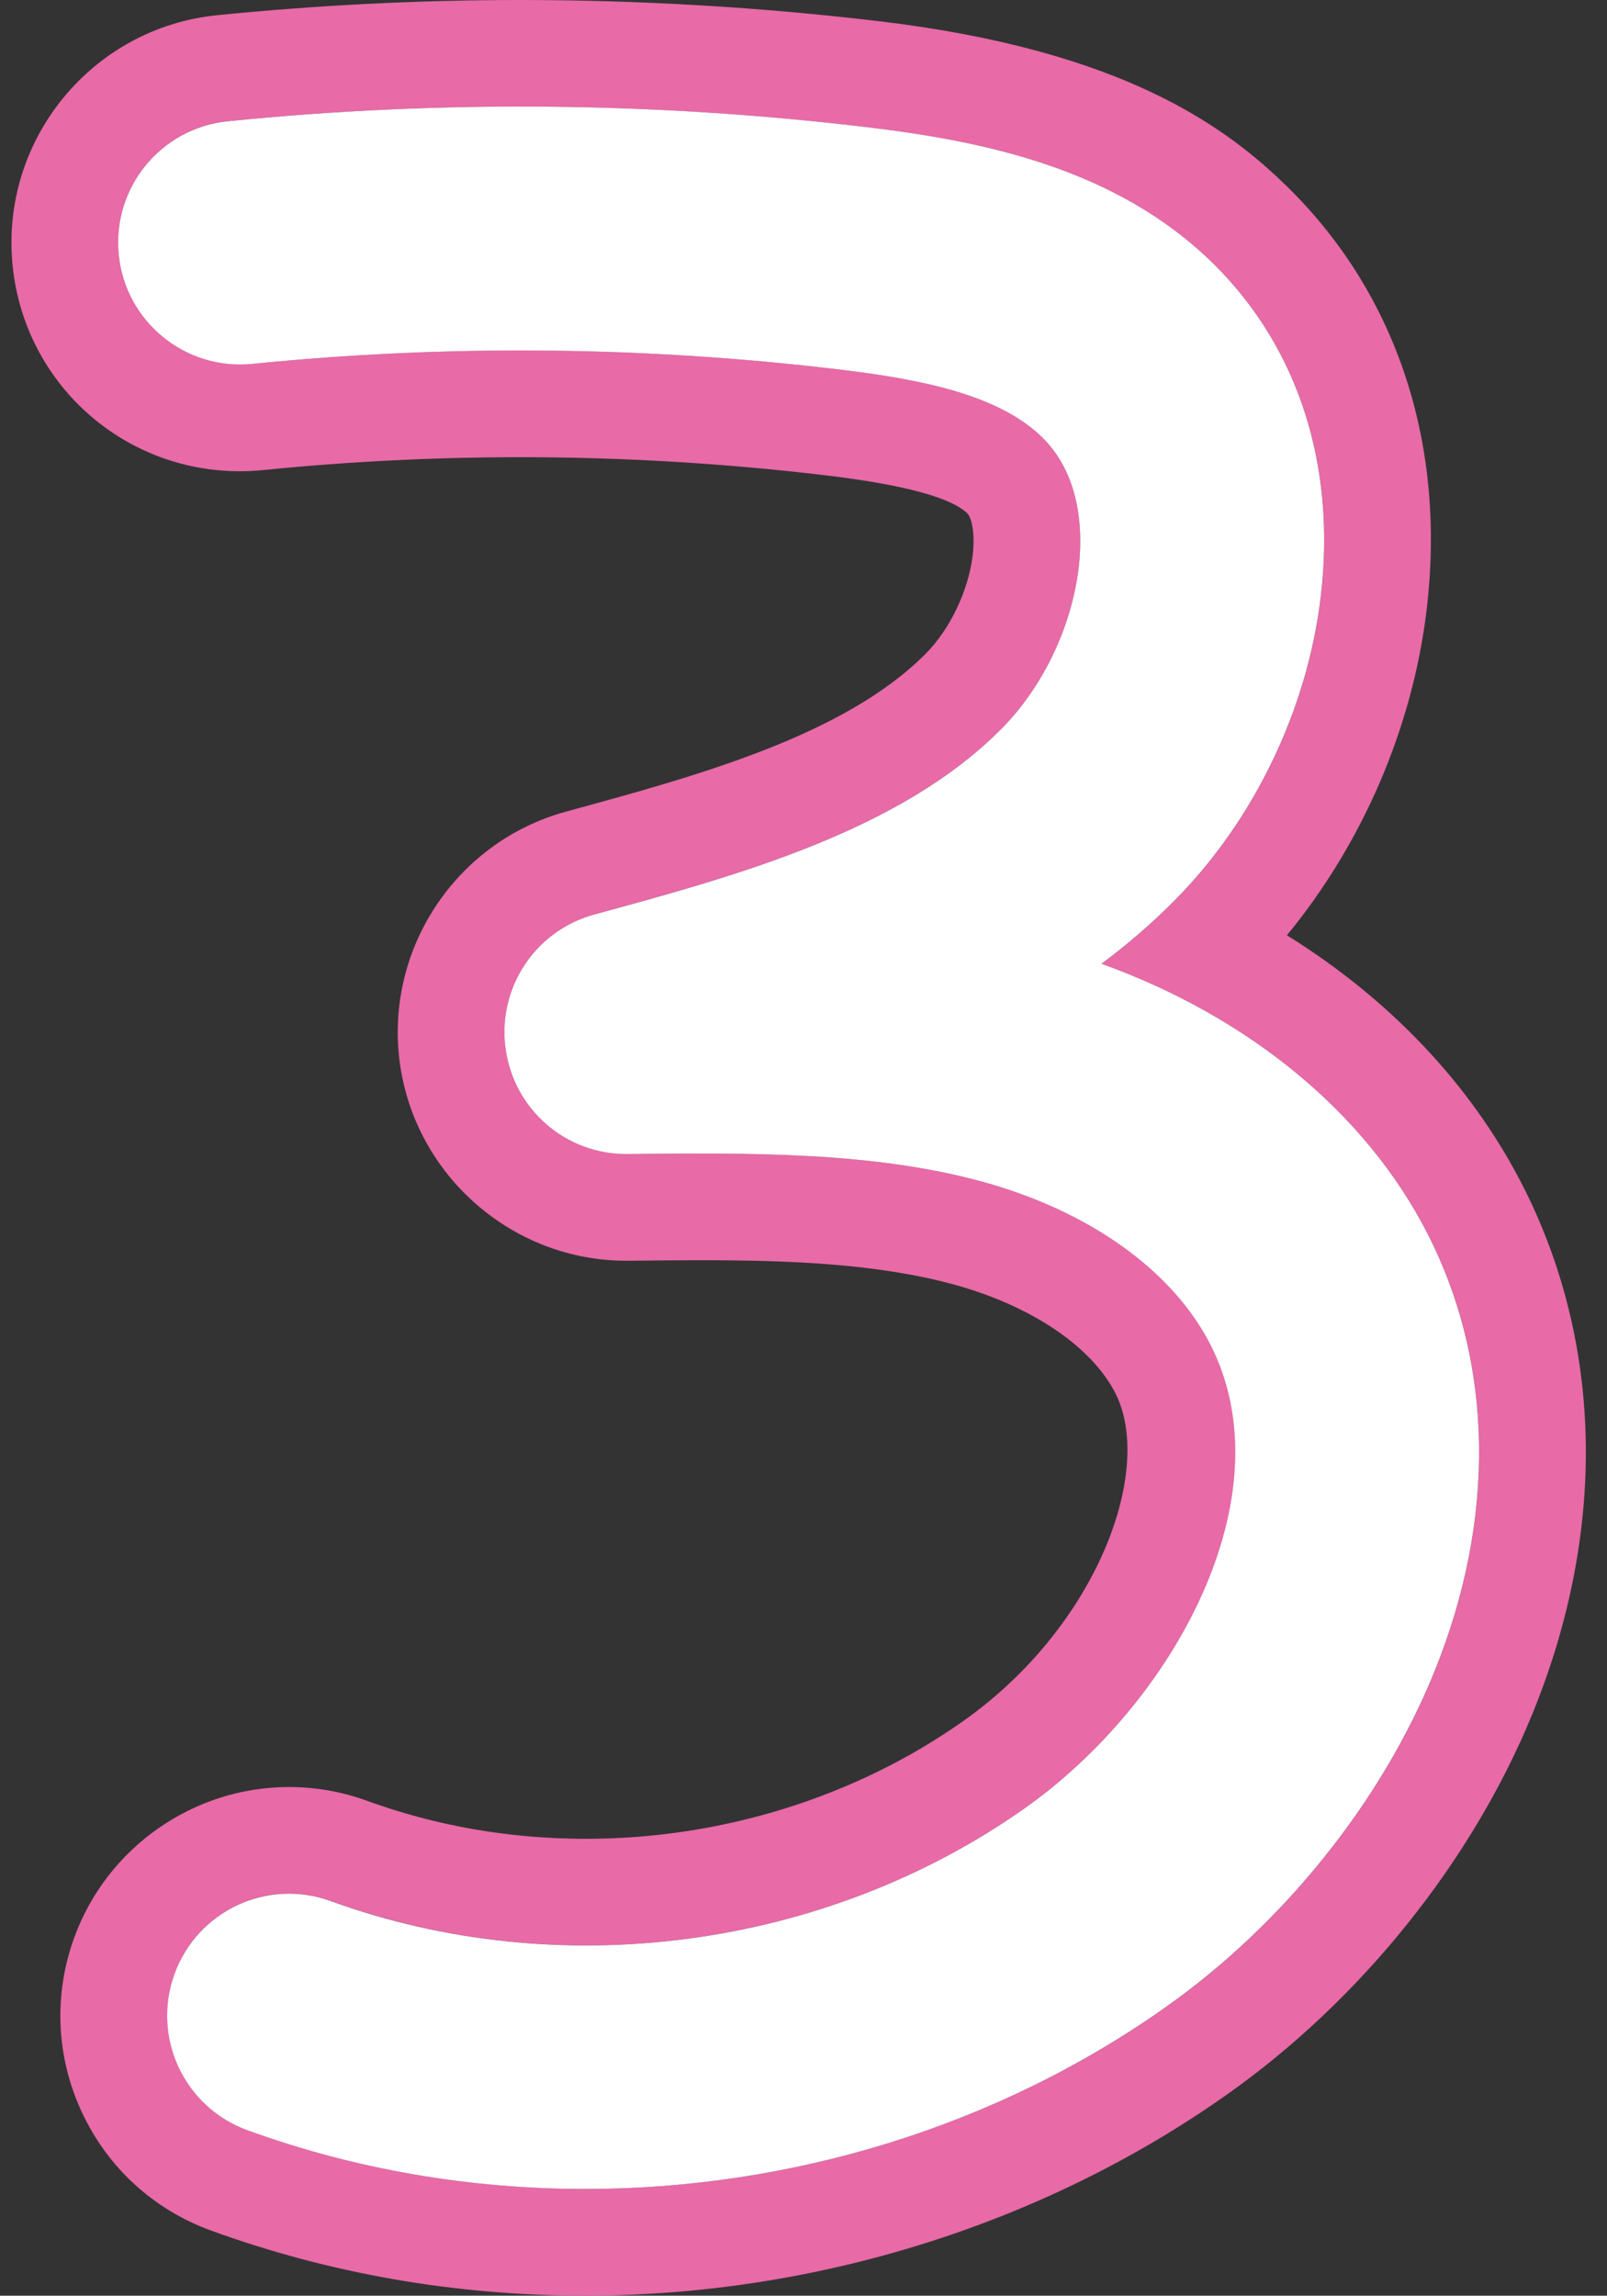
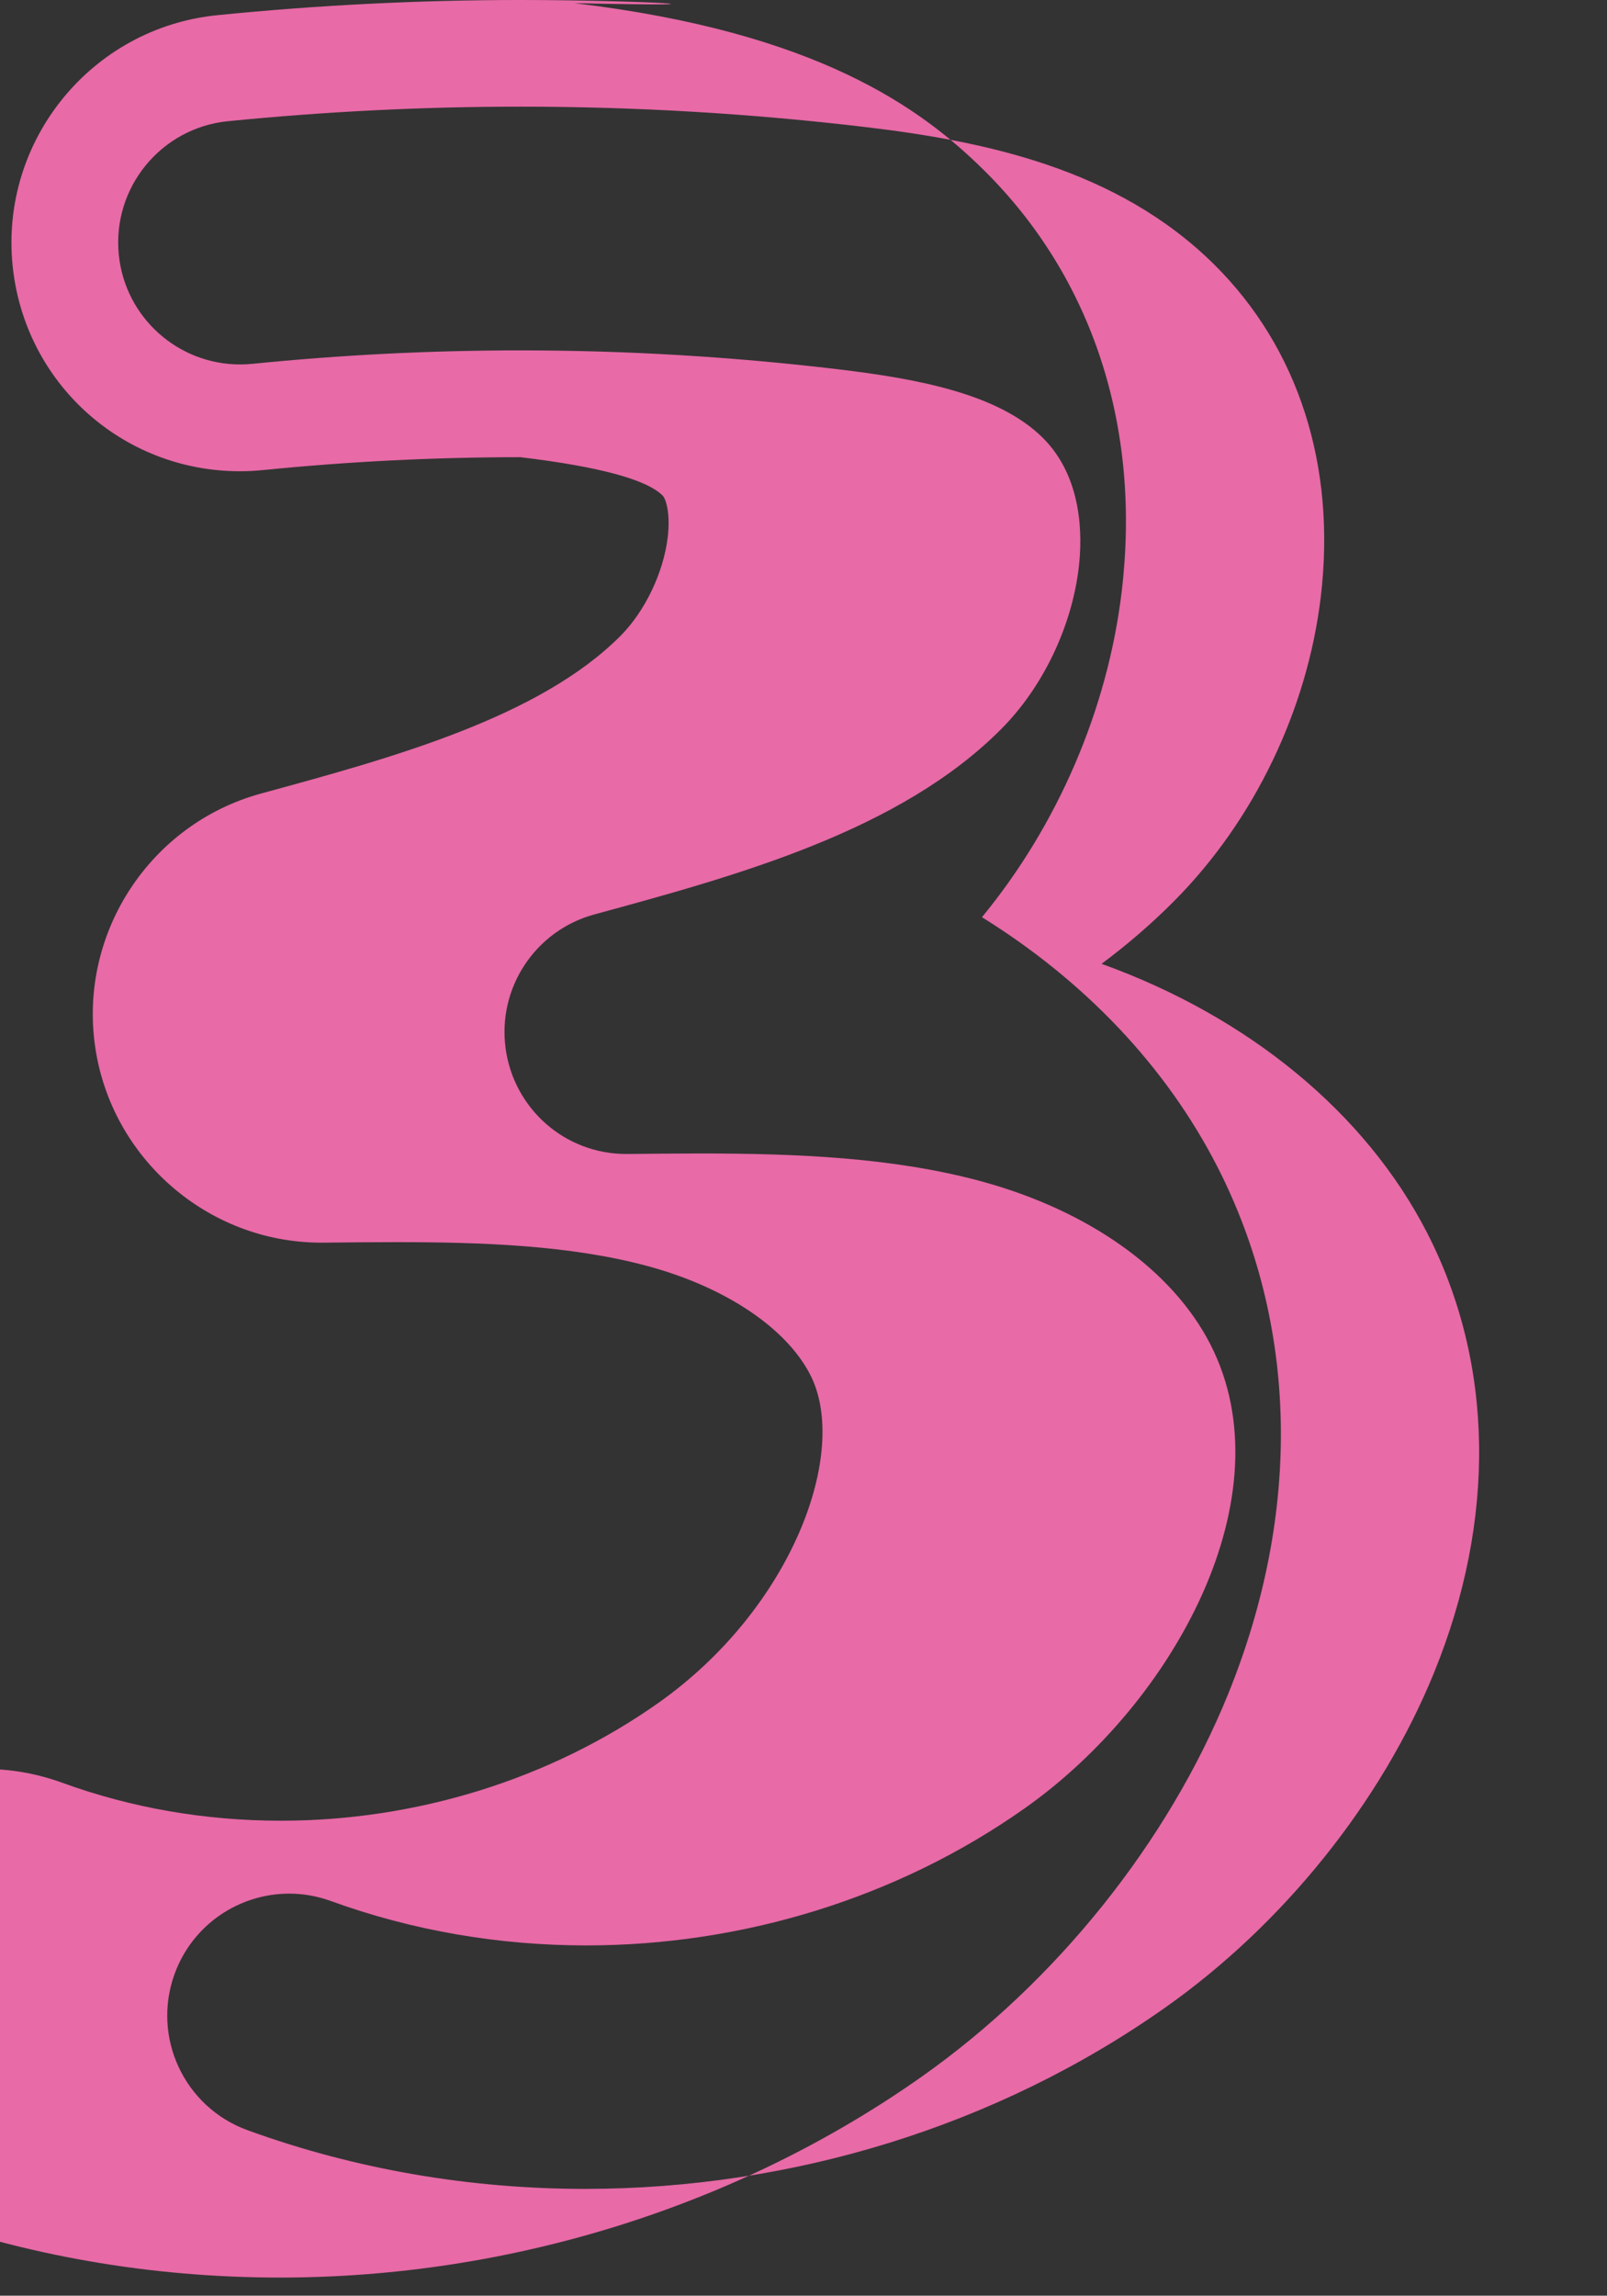
<svg xmlns="http://www.w3.org/2000/svg" fill="#ffffff" height="460.6" preserveAspectRatio="xMidYMid meet" version="1" viewBox="-2.3 0.0 322.5 460.6" width="322.5" zoomAndPan="magnify">
  <rect x="-2.3" y="0.0" width="322.5" height="460.6" fill="#333333" stroke="none" />
  <g>
    <g id="change1_1">
-       <path d="M102.14,21.4c23.24,0,46.48,1.38,69.54,4.13c23.56,2.81,50.27,8.29,69.71,27.56 c16.91,16.76,24.5,40.44,21.37,66.67c-2.7,22.64-13.38,44.83-29.29,60.88c-4.64,4.69-9.57,8.91-14.7,12.74 c29.52,10.63,52.99,29.9,65.35,54.01c13.4,26.14,13.89,57.45,1.39,88.16c-10.59,26.01-30.26,50.52-53.97,67.24 c-33.92,23.93-75.16,36.38-116.41,36.38c-23,0-46.01-3.87-67.76-11.78c-12.7-4.62-19.25-18.65-14.63-31.35 c3.61-9.94,12.99-16.11,22.99-16.11c2.78,0,5.6,0.48,8.36,1.48c16.45,5.98,33.85,8.91,51.24,8.91c31.2,0,62.37-9.41,88.01-27.51 c30.02-21.17,52.79-62.79,37.25-93.11c-7.63-14.88-24.35-26.78-45.87-32.66c-17.6-4.8-37.02-5.61-56.37-5.61 c-4.91,0-9.81,0.05-14.68,0.1c-0.1,0-0.21,0-0.31,0c-12.23,0-22.49-9.01-24.18-21.09c-1.7-12.19,5.92-23.74,17.79-26.97 c28.77-7.84,61.37-16.73,81.75-37.29c8.26-8.33,14.04-20.39,15.46-32.24c0.76-6.33,0.82-18.14-7.23-26.12 c-8.9-8.81-25-11.81-41.07-13.73c-21.13-2.52-42.44-3.79-63.74-3.79c-17.97,0-35.94,0.9-53.81,2.7c-0.83,0.08-1.65,0.12-2.46,0.12 c-12.42,0-23.06-9.4-24.33-22.01c-1.35-13.44,8.45-25.44,21.89-26.79C62.91,22.38,82.52,21.4,102.14,21.4 M102.14,0L102.14,0 C81.86,0,61.39,1.03,41.28,3.05C16.11,5.58-2.3,28.12,0.23,53.28c2.37,23.53,21.99,41.27,45.62,41.27c1.52,0,3.07-0.08,4.59-0.23 c17.09-1.72,34.47-2.59,51.68-2.59c20.41,0,41,1.22,61.2,3.63c15.69,1.87,25.3,4.46,28.54,7.68c0.76,0.75,1.58,3.85,1.04,8.38 c-0.84,7.06-4.54,14.8-9.4,19.71c-16.34,16.48-46.01,24.57-72.18,31.7c-22.19,6.05-36.54,27.79-33.36,50.58 c3.14,22.54,22.64,39.54,45.38,39.54l0.58,0c4.75-0.05,9.57-0.1,14.4-0.1c17.11,0,35.09,0.59,50.73,4.85 c15.5,4.23,27.64,12.37,32.46,21.77c7.88,15.36-3.51,46.79-30.54,65.86c-21.57,15.22-48.44,23.6-75.67,23.6 c-15.24,0-30.02-2.56-43.92-7.62c-5.05-1.84-10.33-2.77-15.68-2.77c-19.21,0-36.53,12.14-43.1,30.2 c-4.19,11.51-3.64,23.97,1.54,35.07c5.18,11.1,14.38,19.52,25.89,23.71c23.85,8.67,49.11,13.07,75.08,13.07 c46.19,0,91.92-14.31,128.75-40.3c26.97-19.02,49.37-46.96,61.46-76.66c14.89-36.58,14.12-74.23-2.16-106 c-10.28-20.04-26.57-37.17-47.2-49.98c15.16-18.4,25.23-41.67,28.05-65.35c3.93-32.93-5.85-62.91-27.55-84.42 c-12.71-12.59-33.54-27.79-82.24-33.61C150.42,1.44,126.17,0,102.14,0L102.14,0z" fill="#e86aa7" />
+       <path d="M102.14,21.4c23.24,0,46.48,1.38,69.54,4.13c23.56,2.81,50.27,8.29,69.71,27.56 c16.91,16.76,24.5,40.44,21.37,66.67c-2.7,22.64-13.38,44.83-29.29,60.88c-4.64,4.69-9.57,8.91-14.7,12.74 c29.52,10.63,52.99,29.9,65.35,54.01c13.4,26.14,13.89,57.45,1.39,88.16c-10.59,26.01-30.26,50.52-53.97,67.24 c-33.92,23.93-75.16,36.38-116.41,36.38c-23,0-46.01-3.87-67.76-11.78c-12.7-4.62-19.25-18.65-14.63-31.35 c3.61-9.94,12.99-16.11,22.99-16.11c2.78,0,5.6,0.48,8.36,1.48c16.45,5.98,33.85,8.91,51.24,8.91c31.2,0,62.37-9.41,88.01-27.51 c30.02-21.17,52.79-62.79,37.25-93.11c-7.63-14.88-24.35-26.78-45.87-32.66c-17.6-4.8-37.02-5.61-56.37-5.61 c-4.91,0-9.81,0.05-14.68,0.1c-0.1,0-0.21,0-0.31,0c-12.23,0-22.49-9.01-24.18-21.09c-1.7-12.19,5.92-23.74,17.79-26.97 c28.77-7.84,61.37-16.73,81.75-37.29c8.26-8.33,14.04-20.39,15.46-32.24c0.76-6.33,0.82-18.14-7.23-26.12 c-8.9-8.81-25-11.81-41.07-13.73c-21.13-2.52-42.44-3.79-63.74-3.79c-17.97,0-35.94,0.9-53.81,2.7c-0.83,0.08-1.65,0.12-2.46,0.12 c-12.42,0-23.06-9.4-24.33-22.01c-1.35-13.44,8.45-25.44,21.89-26.79C62.91,22.38,82.52,21.4,102.14,21.4 M102.14,0L102.14,0 C81.86,0,61.39,1.03,41.28,3.05C16.11,5.58-2.3,28.12,0.23,53.28c2.37,23.53,21.99,41.27,45.62,41.27c1.52,0,3.07-0.08,4.59-0.23 c17.09-1.72,34.47-2.59,51.68-2.59c15.69,1.87,25.3,4.46,28.54,7.68c0.76,0.75,1.58,3.85,1.04,8.38 c-0.84,7.06-4.54,14.8-9.4,19.71c-16.34,16.48-46.01,24.57-72.18,31.7c-22.19,6.05-36.54,27.79-33.36,50.58 c3.14,22.54,22.64,39.54,45.38,39.54l0.58,0c4.75-0.05,9.57-0.1,14.4-0.1c17.11,0,35.09,0.59,50.73,4.85 c15.5,4.23,27.64,12.37,32.46,21.77c7.88,15.36-3.51,46.79-30.54,65.86c-21.57,15.22-48.44,23.6-75.67,23.6 c-15.24,0-30.02-2.56-43.92-7.62c-5.05-1.84-10.33-2.77-15.68-2.77c-19.21,0-36.53,12.14-43.1,30.2 c-4.19,11.51-3.64,23.97,1.54,35.07c5.18,11.1,14.38,19.52,25.89,23.71c23.85,8.67,49.11,13.07,75.08,13.07 c46.19,0,91.92-14.31,128.75-40.3c26.97-19.02,49.37-46.96,61.46-76.66c14.89-36.58,14.12-74.23-2.16-106 c-10.28-20.04-26.57-37.17-47.2-49.98c15.16-18.4,25.23-41.67,28.05-65.35c3.93-32.93-5.85-62.91-27.55-84.42 c-12.71-12.59-33.54-27.79-82.24-33.61C150.42,1.44,126.17,0,102.14,0L102.14,0z" fill="#e86aa7" />
    </g>
    <g id="change2_1">
-       <path d="M115.11,439.18c-23,0-46.01-3.87-67.76-11.78c-12.7-4.62-19.25-18.65-14.63-31.35c4.62-12.7,18.65-19.25,31.35-14.63 c45.95,16.71,99.31,9.58,139.25-18.6c30.02-21.17,52.79-62.79,37.25-93.11c-7.63-14.88-24.35-26.78-45.87-32.66 c-22.07-6.02-46.98-5.76-71.04-5.51c-12.37,0.15-22.79-8.9-24.49-21.09c-1.7-12.19,5.92-23.74,17.79-26.97 c28.77-7.84,61.37-16.73,81.75-37.29c8.26-8.33,14.04-20.39,15.46-32.24c0.76-6.33,0.82-18.14-7.23-26.12 c-8.9-8.81-25-11.81-41.07-13.73c-38.96-4.65-78.51-5.02-117.55-1.09c-13.44,1.34-25.43-8.45-26.79-21.89 c-1.35-13.44,8.45-25.44,21.89-26.79c42.59-4.29,85.75-3.89,128.25,1.19c23.56,2.81,50.27,8.29,69.71,27.56 c16.91,16.76,24.5,40.44,21.37,66.67c-2.7,22.64-13.38,44.83-29.29,60.88c-4.64,4.69-9.57,8.91-14.7,12.74 c29.52,10.63,52.99,29.9,65.35,54.01c13.4,26.14,13.89,57.45,1.39,88.16c-10.59,26.01-30.26,50.52-53.97,67.24 C197.6,426.73,156.36,439.18,115.11,439.18z" />
-     </g>
+       </g>
  </g>
</svg>